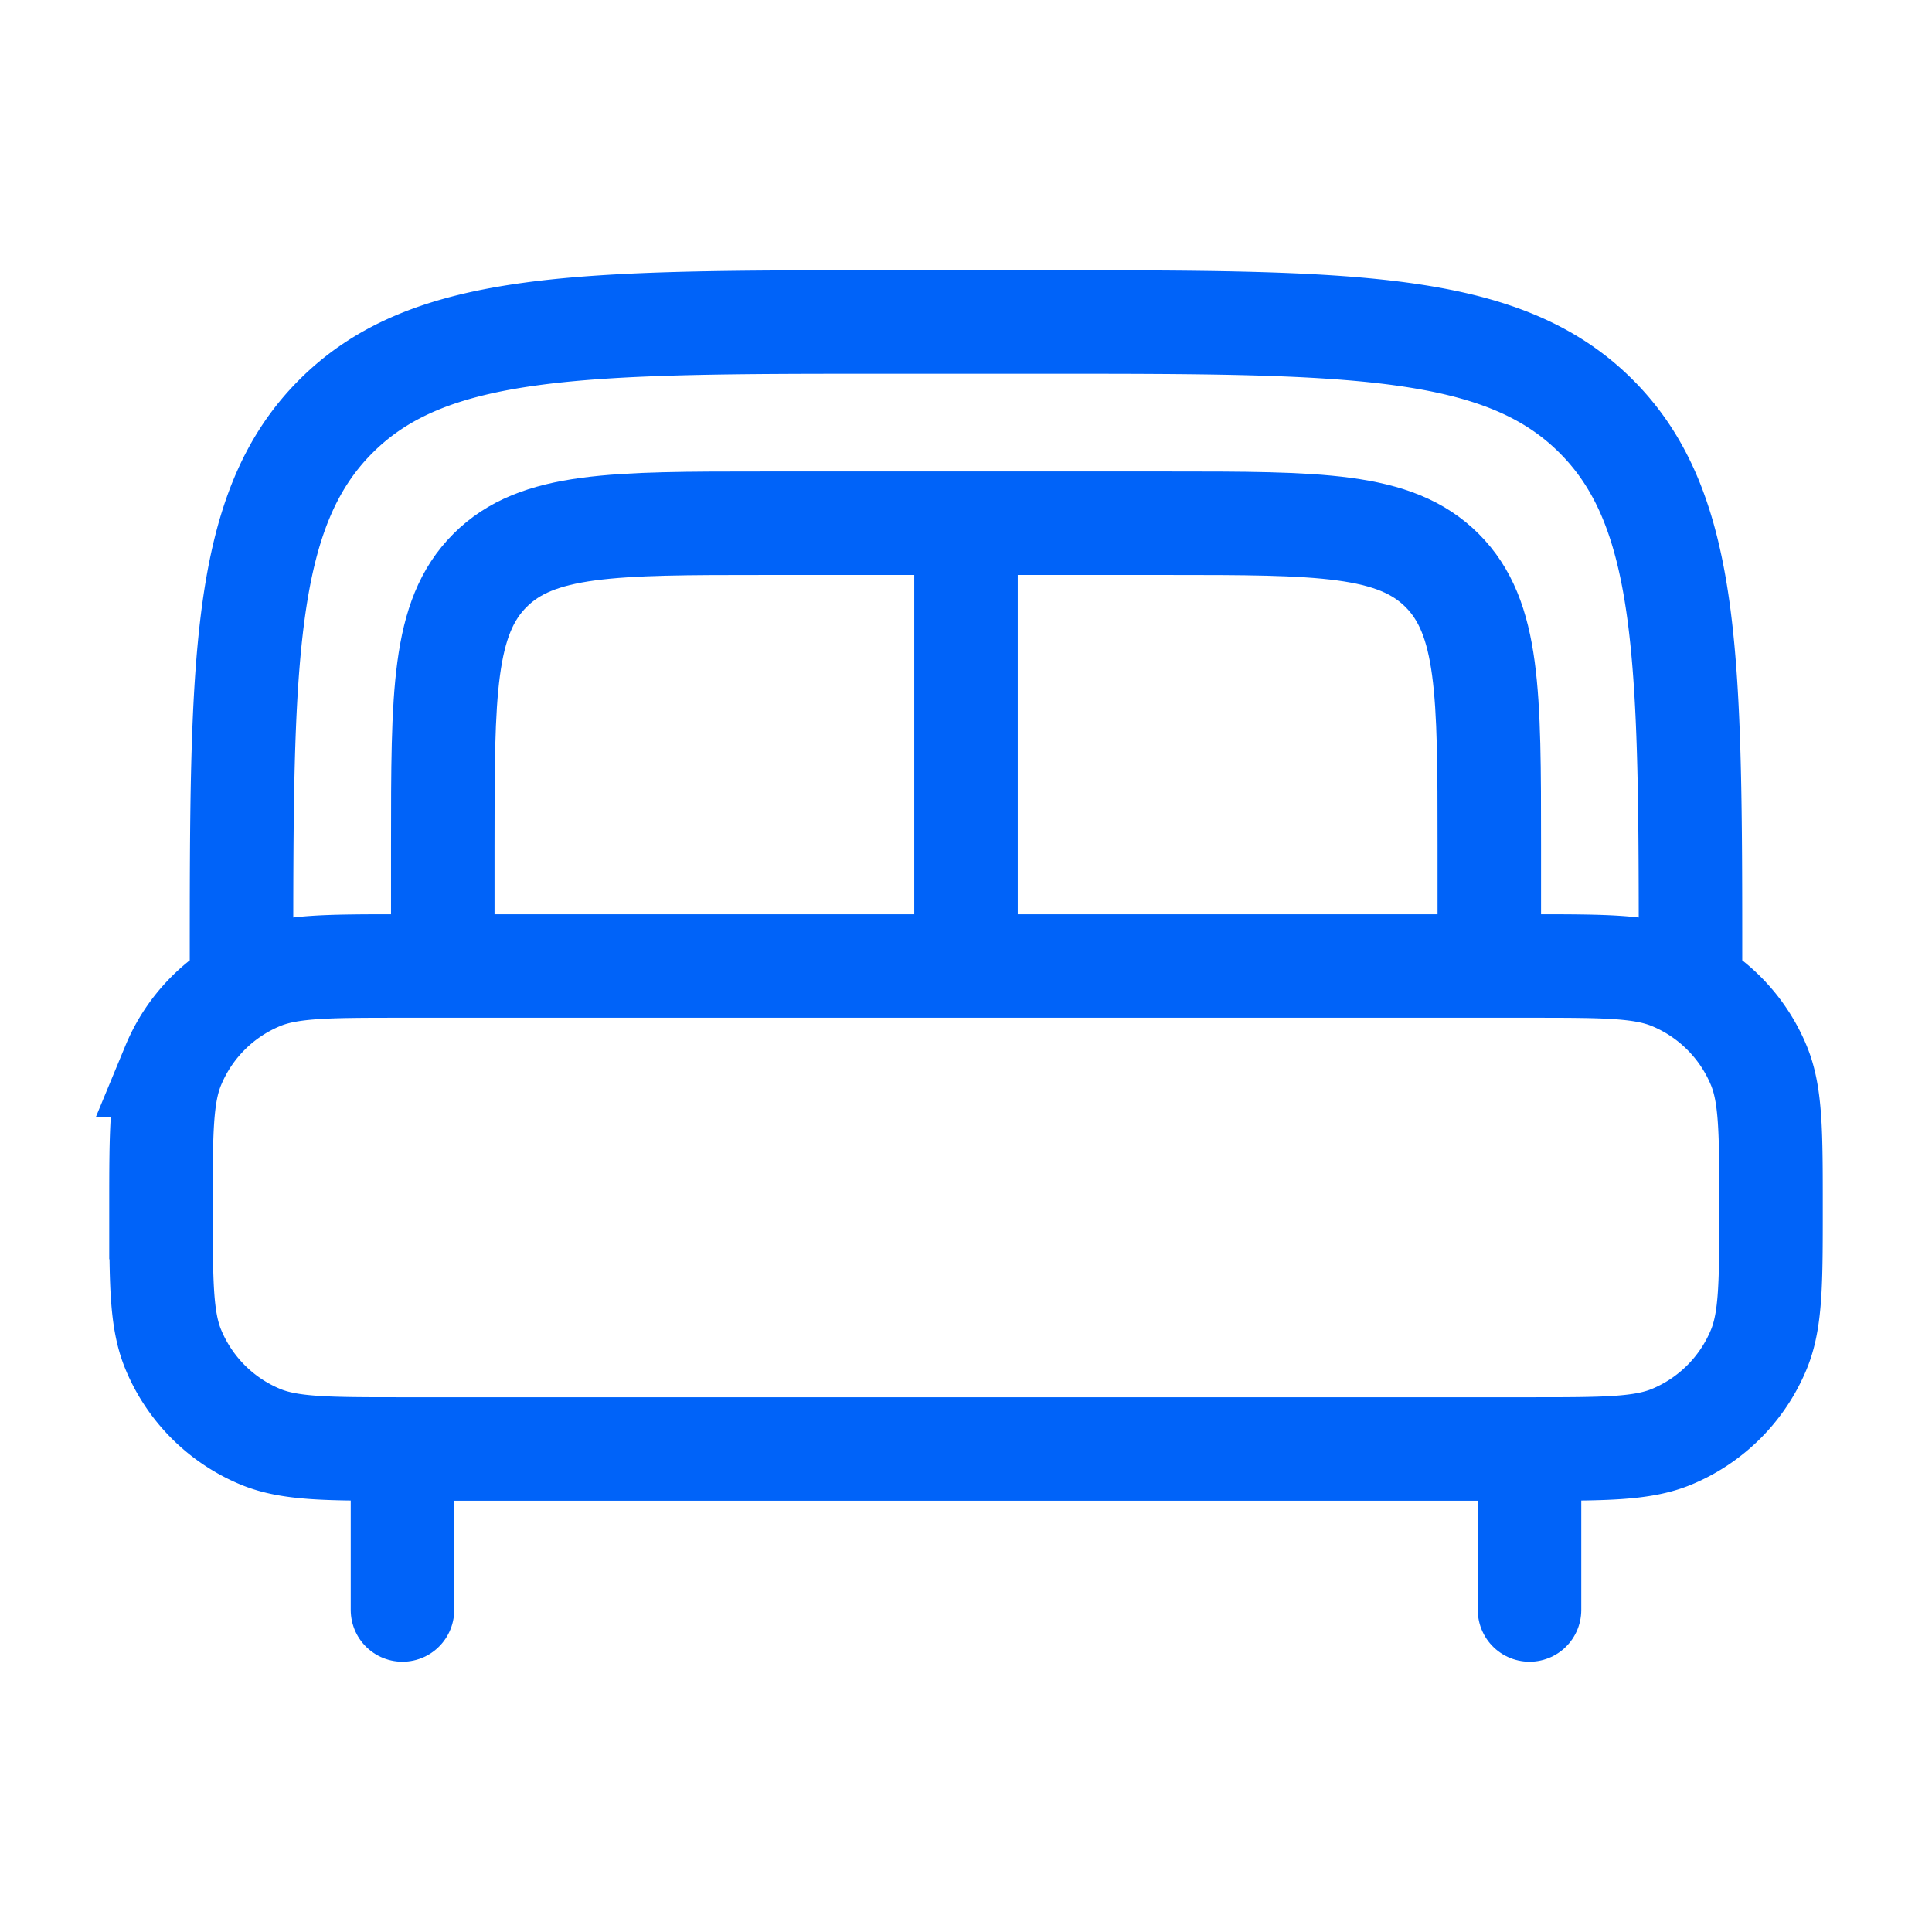
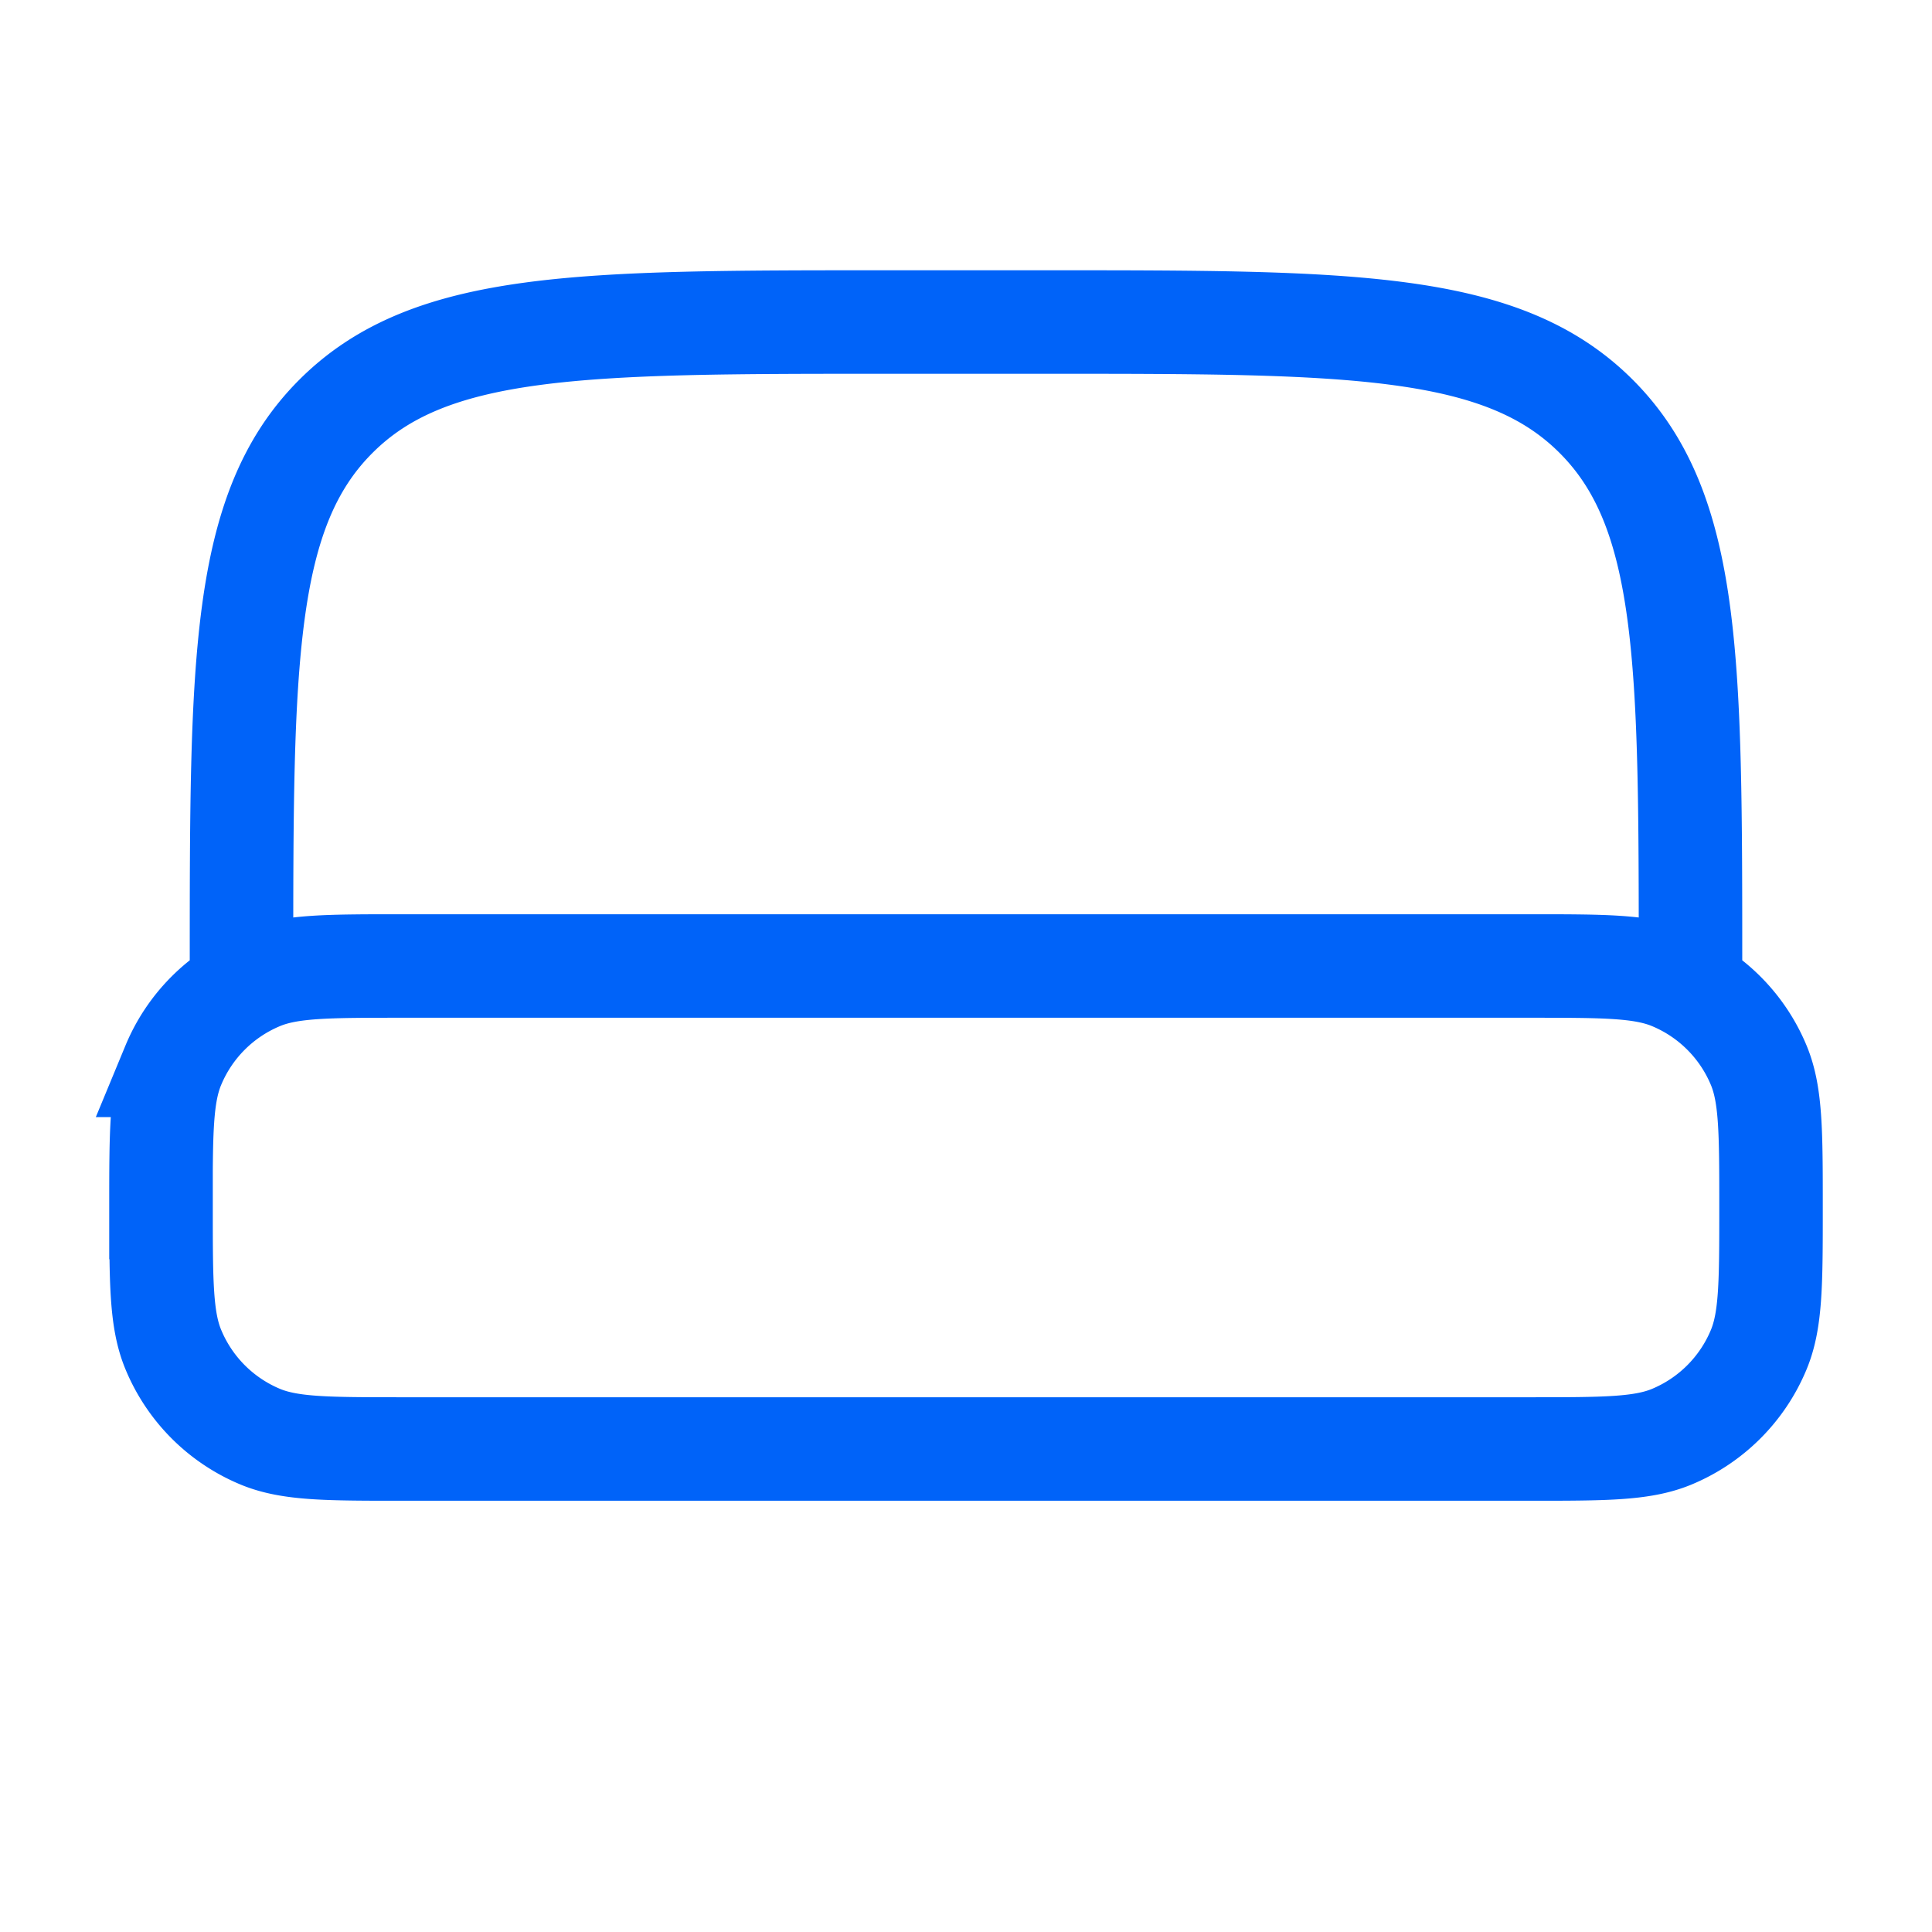
<svg xmlns="http://www.w3.org/2000/svg" width="28" height="28" viewBox="0 0 28 28" fill="none">
-   <path d="M22.167 23.333v-1.75m-16.334 1.75v-1.75" stroke="#0063F9" stroke-width="1.5" stroke-linecap="round" />
  <path d="M24.5 14c0-4.4 0-6.6-1.367-7.966-1.366-1.367-3.567-1.367-7.966-1.367h-2.333c-4.4 0-6.6 0-7.966 1.367C3.5 7.4 3.5 9.6 3.5 14m-1.167 3.5c0-1.087 0-1.631.178-2.06a2.333 2.333 0 0 1 1.263-1.263C4.202 14 4.746 14 5.834 14h16.333c1.087 0 1.63 0 2.059.177a2.334 2.334 0 0 1 1.264 1.264c.177.428.177.972.177 2.059 0 1.087 0 1.631-.178 2.06a2.334 2.334 0 0 1-1.263 1.263c-.428.177-.972.177-2.06.177H5.835c-1.088 0-1.631 0-2.06-.177a2.334 2.334 0 0 1-1.263-1.264c-.178-.428-.178-.972-.178-2.059Z" stroke="#0063F9" stroke-width="1.5" />
-   <path d="M21.584 14v-1.75c0-2.2 0-3.3-.684-3.983-.684-.684-1.783-.684-3.983-.684h-5.833c-2.2 0-3.3 0-3.983.684-.684.684-.684 1.783-.684 3.983V14M14 8.167V14" stroke="#0063F9" stroke-width="1.5" />
</svg>